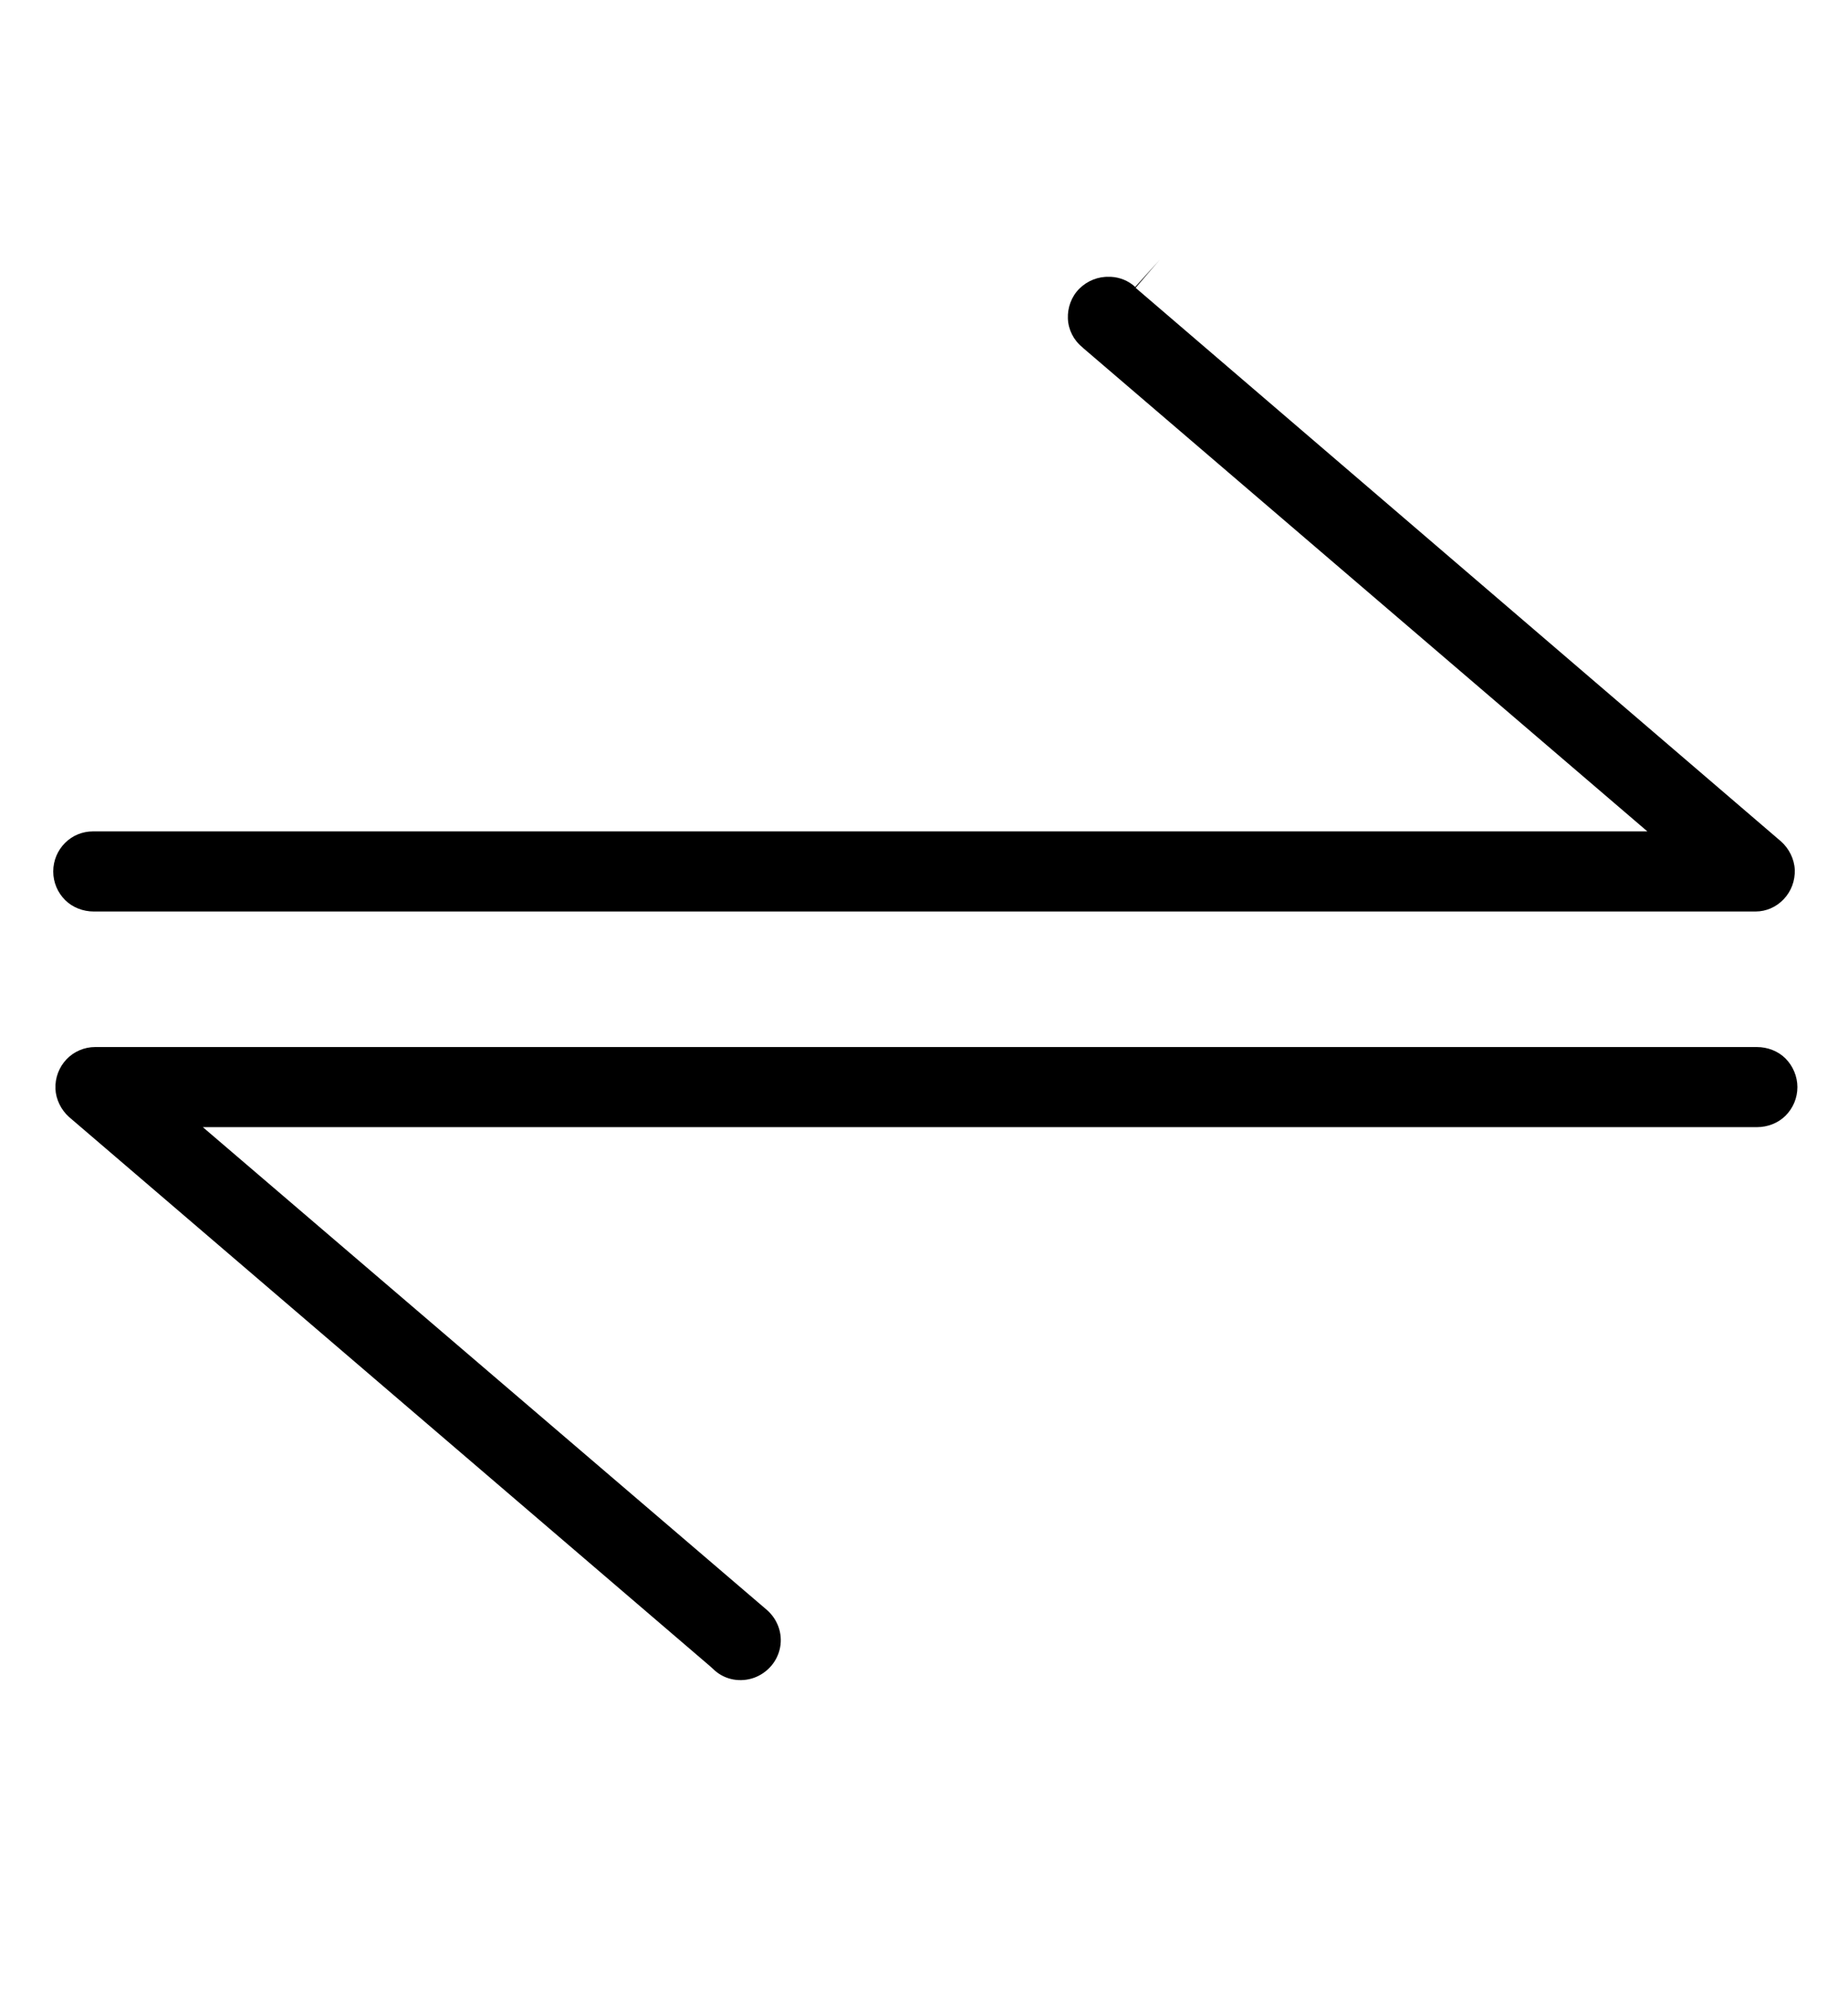
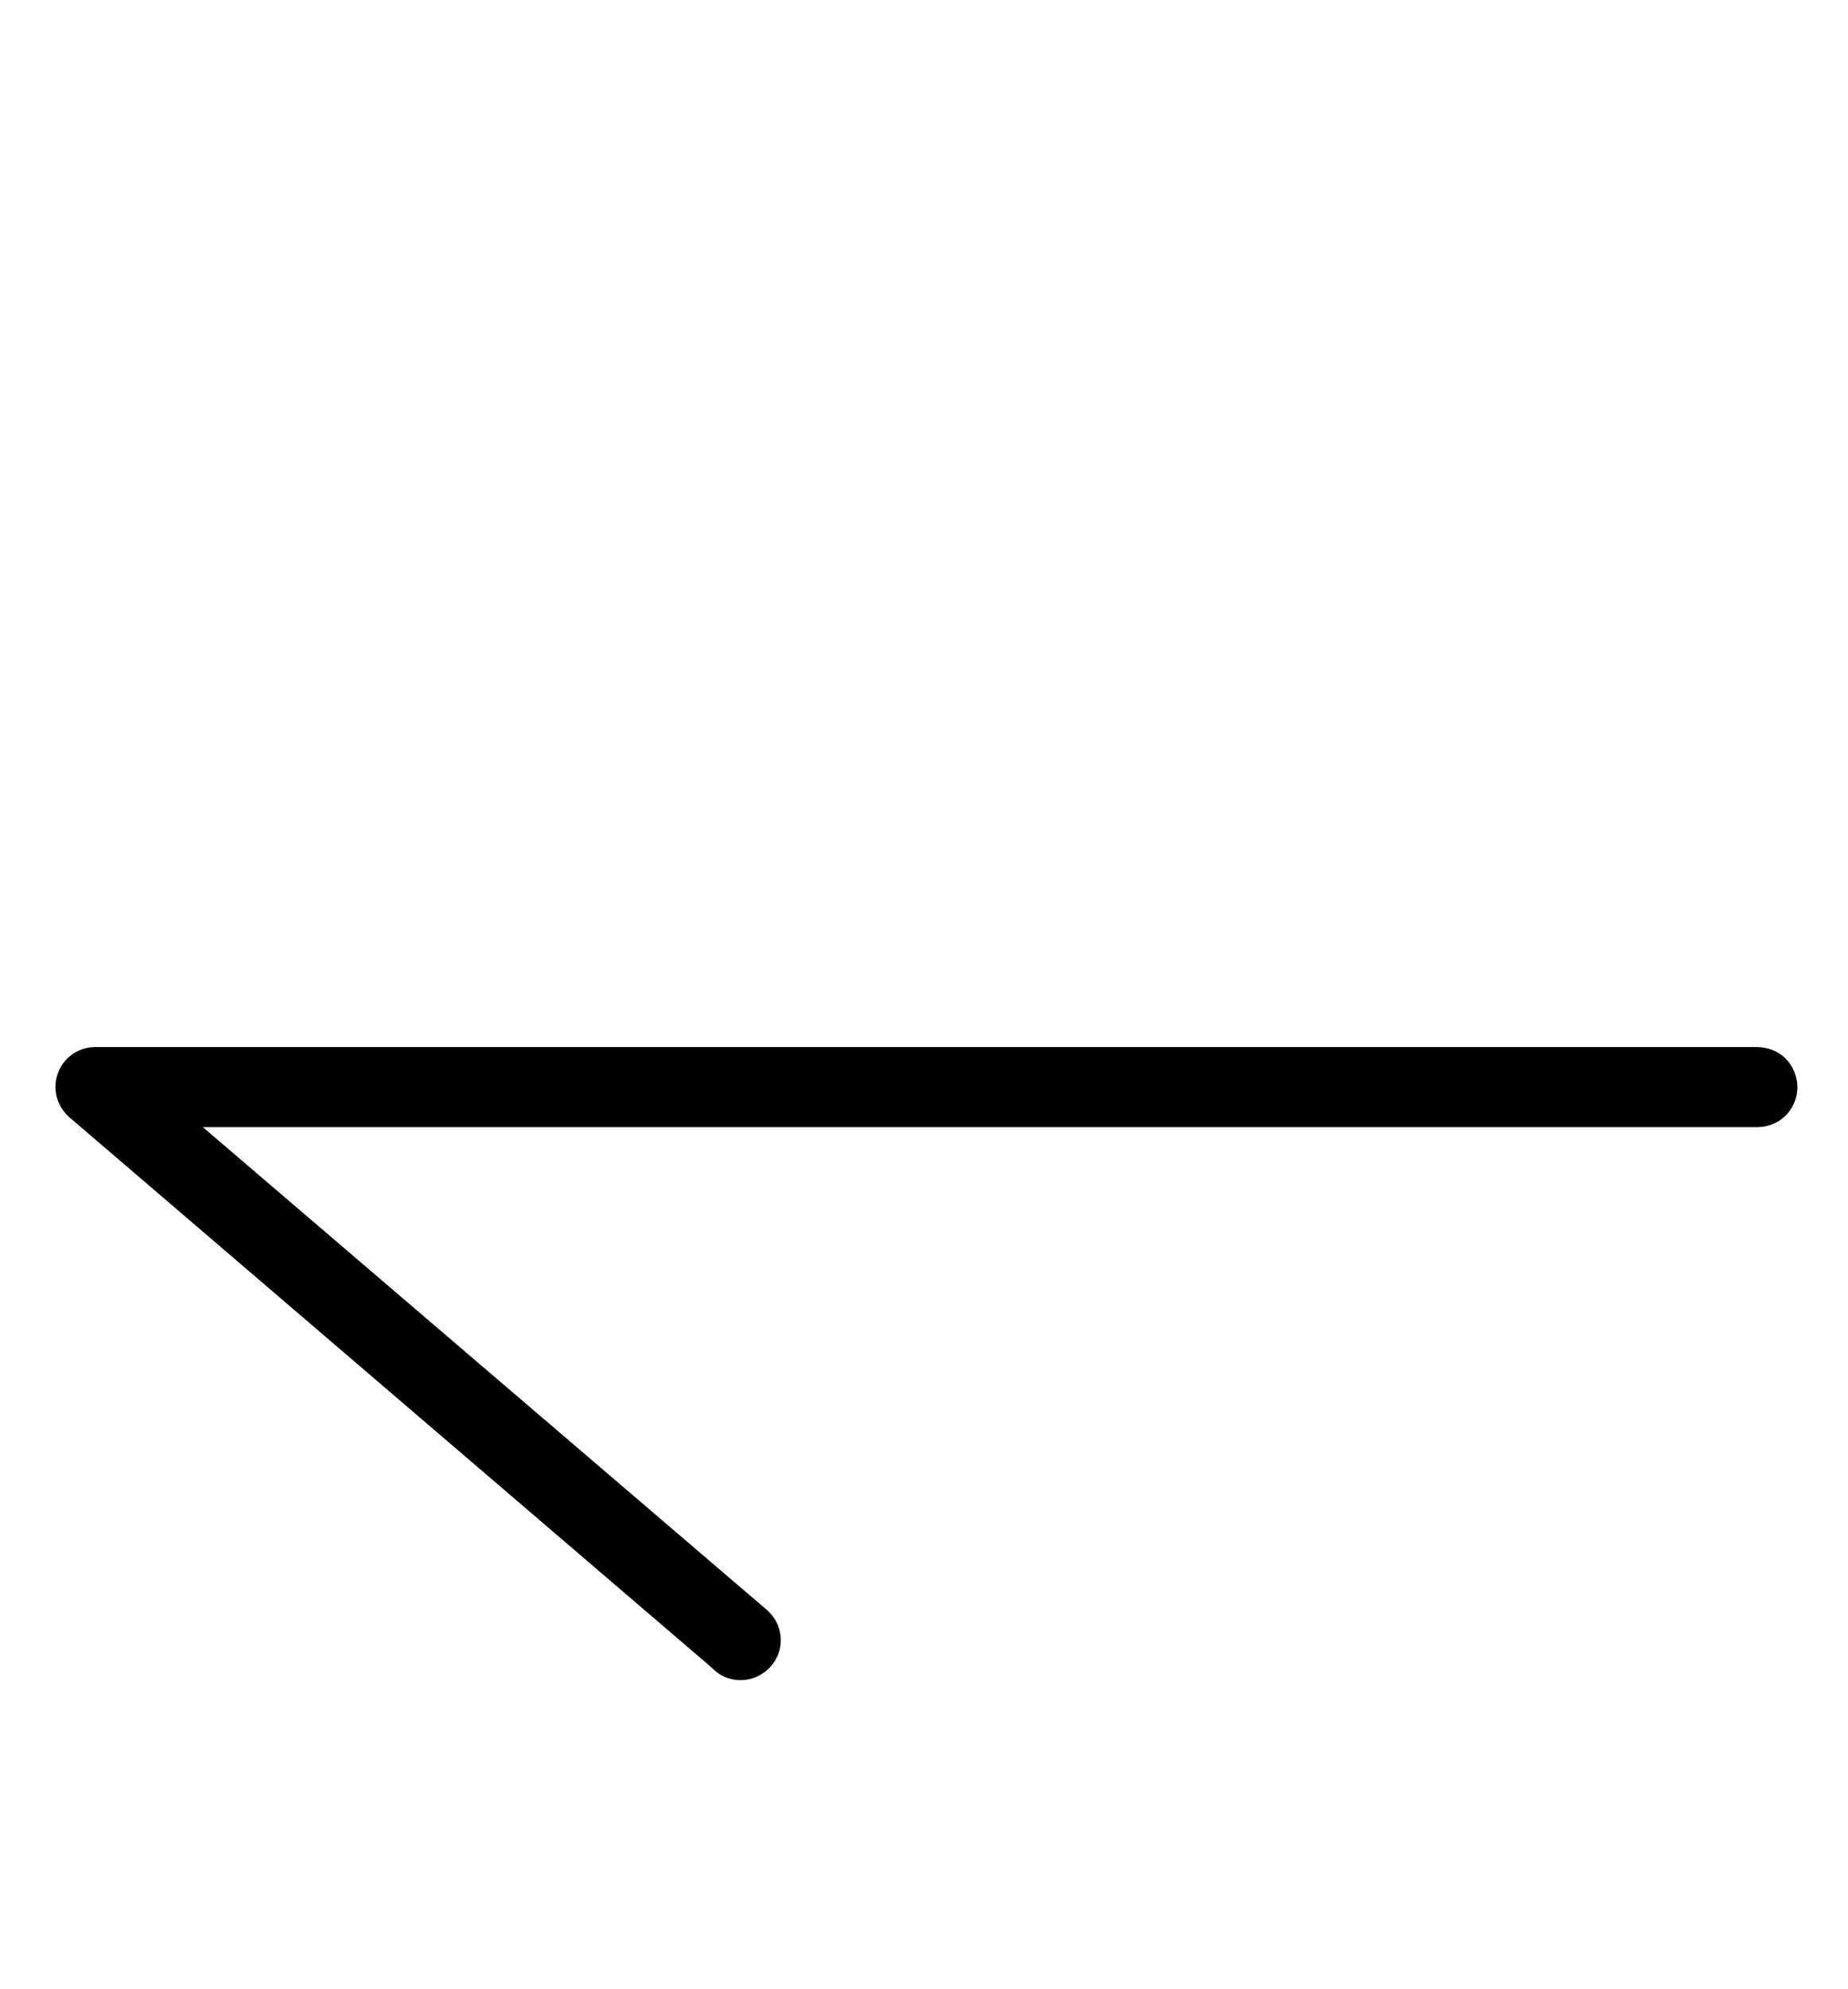
<svg xmlns="http://www.w3.org/2000/svg" version="1.1" id="Capa_1" x="0px" y="0px" viewBox="0 0 420 452" style="enable-background:new 0 0 420 452;" xml:space="preserve">
  <g>
    <path d="M399.3,256.1c2.4,0,4.8-0.9,6.5-2.6c1.7-1.7,2.7-4,2.7-6.5c0-2.4-1-4.8-2.7-6.5c-1.7-1.7-4.1-2.6-6.5-2.6l-0.3,0l-376.8,0   l-0.6,0c-2.4,0-4.8,1-6.5,2.8s-2.6,4.2-2.5,6.7c0.1,2.4,1.3,4.8,3.1,6.4l145.7,124.8l1.1,1c2.4,2.1,5.8,2.7,8.9,1.6   c3-1.1,5.3-3.7,5.9-6.9c0.6-3.2-0.6-6.4-3-8.5L46.1,256.1L399.3,256.1z" />
-     <path d="M21.3,188.9c-0.1,0-0.1,0-0.2,0c-2.3,0-4.6,0.9-6.3,2.6c-1.7,1.7-2.7,4-2.7,6.5s1,4.8,2.7,6.5c1.7,1.7,4.1,2.6,6.5,2.6   l0.3,0H399c2.4,0,4.7-1,6.4-2.8c1.7-1.8,2.6-4.2,2.5-6.7c-0.1-2.4-1.3-4.8-3.1-6.4L258.1,65.4l5.5-6.4l-5.6,6.3l4.5-5.2l-4.5,5.1   c-1.5-1.4-3.5-2.2-5.5-2.3l-0.4,0c-2.5-0.1-5,0.9-6.8,2.7c-1.8,1.8-2.7,4.3-2.6,6.8c0.1,2.5,1.3,4.9,3.3,6.5l0.2,0.2l128.2,109.8   L21.3,188.9z" />
  </g>
</svg>